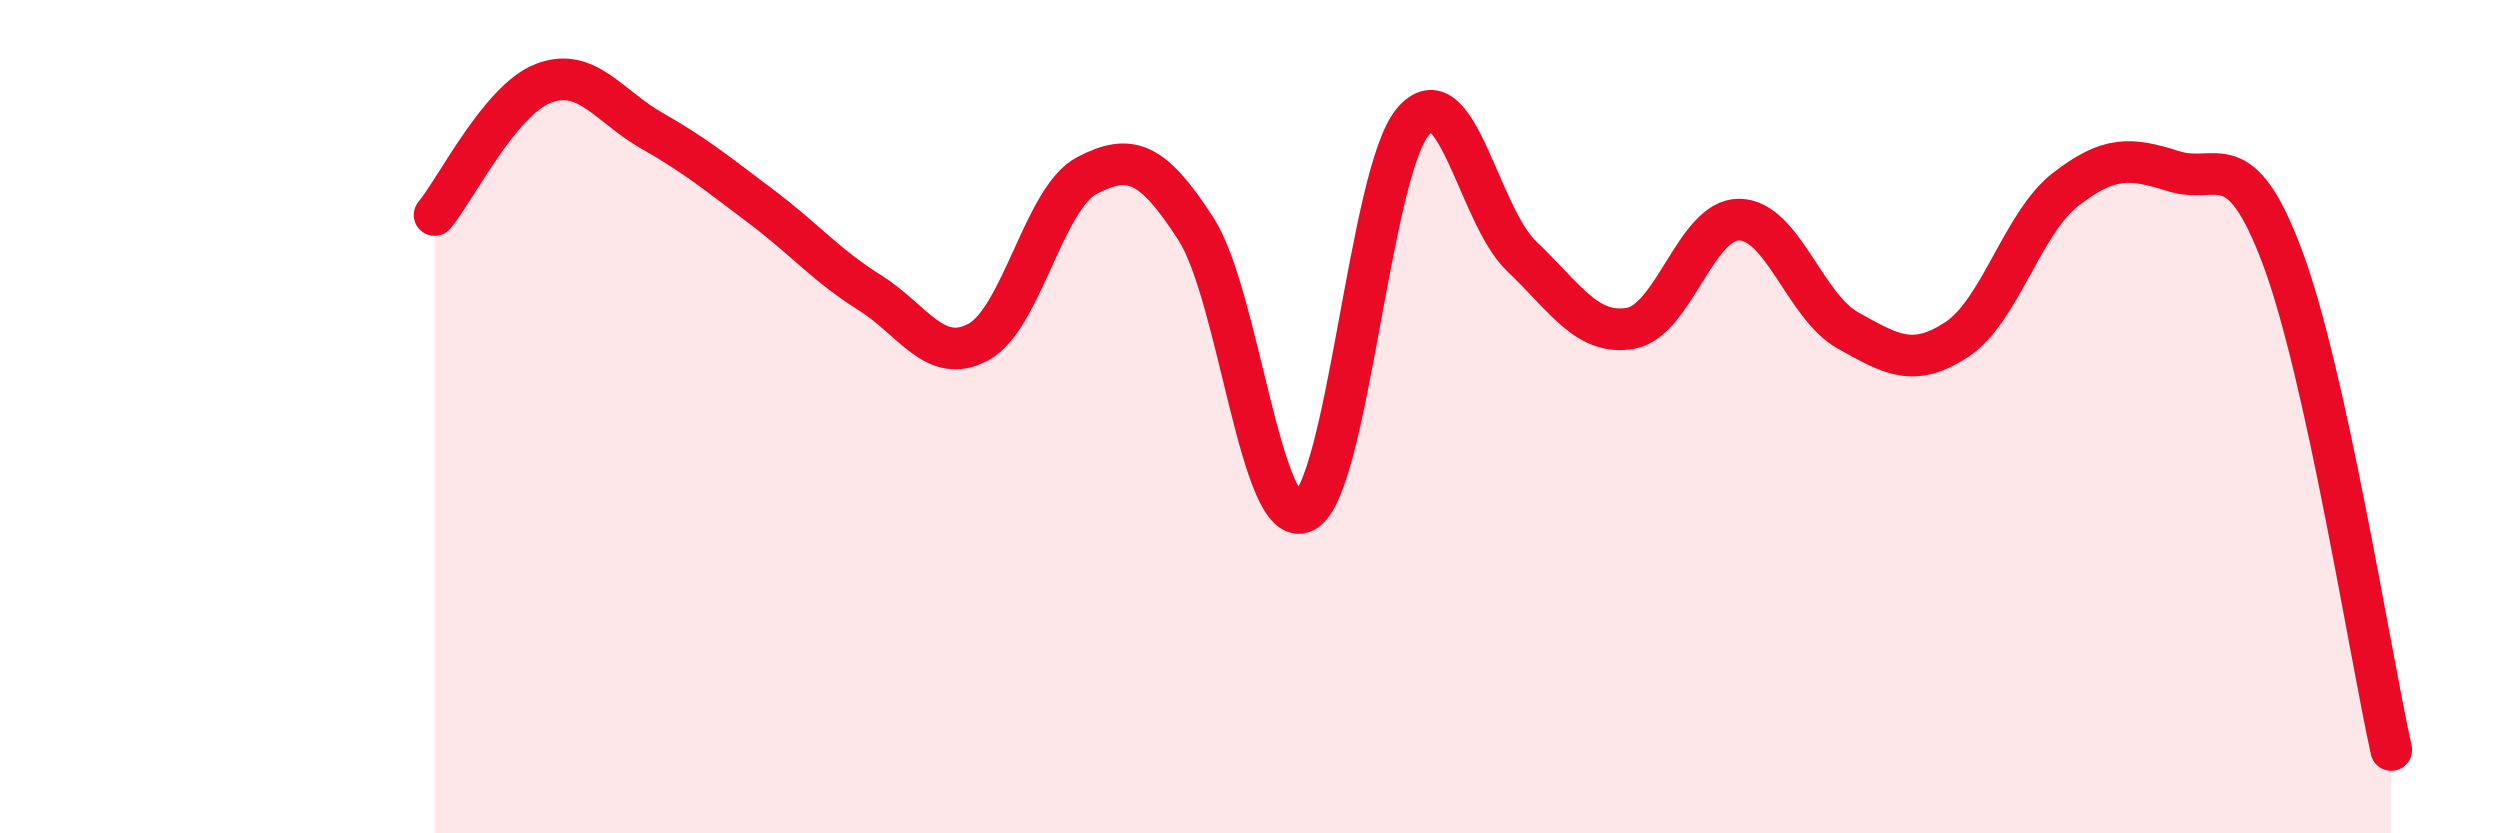
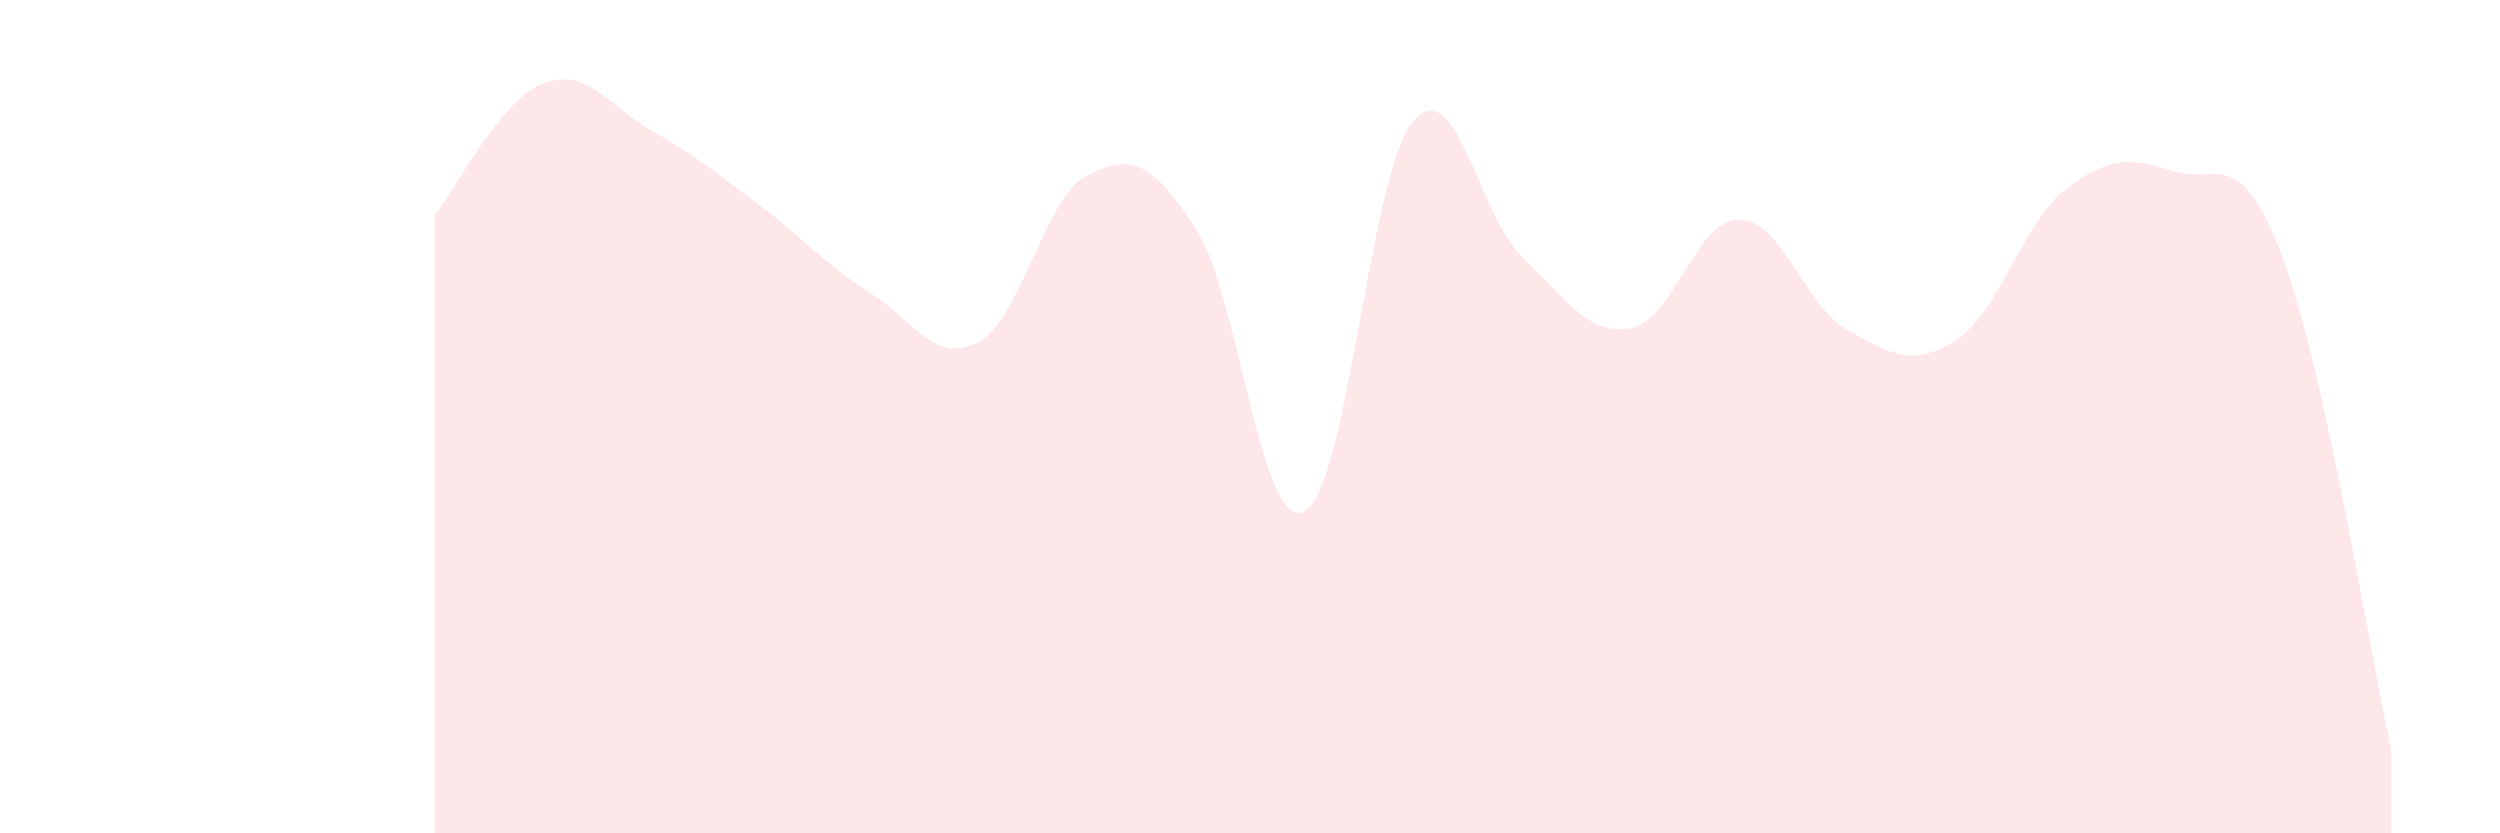
<svg xmlns="http://www.w3.org/2000/svg" width="60" height="20" viewBox="0 0 60 20">
  <path d="M 10.43,5.16 C 10.95,4.53 12,2.4 13.04,2 C 14.08,1.6 14.61,2.55 15.65,3.14 C 16.69,3.73 17.22,4.17 18.26,4.95 C 19.3,5.73 19.83,6.37 20.87,7.02 C 21.91,7.67 22.44,8.77 23.48,8.21 C 24.52,7.65 25.05,4.75 26.09,4.21 C 27.13,3.67 27.66,3.88 28.7,5.49 C 29.74,7.1 30.26,12.79 31.3,12.28 C 32.34,11.77 32.87,4.15 33.91,2.92 C 34.95,1.69 35.48,5.16 36.52,6.15 C 37.56,7.14 38.09,8.06 39.13,7.88 C 40.17,7.7 40.7,5.26 41.74,5.27 C 42.78,5.28 43.31,7.35 44.35,7.93 C 45.39,8.51 45.92,8.83 46.96,8.15 C 48,7.47 48.53,5.36 49.57,4.55 C 50.61,3.74 51.13,3.78 52.17,4.11 C 53.21,4.44 53.74,3.4 54.78,6.18 C 55.82,8.96 56.87,15.64 57.39,18L57.39 20L10.43 20Z" fill="#EB0A25" opacity="0.1" stroke-linecap="round" stroke-linejoin="round" />
-   <path d="M 10.43,5.16 C 10.95,4.53 12,2.4 13.04,2 C 14.08,1.6 14.61,2.55 15.65,3.14 C 16.69,3.73 17.22,4.17 18.26,4.95 C 19.3,5.73 19.83,6.37 20.87,7.02 C 21.91,7.67 22.44,8.77 23.48,8.21 C 24.52,7.65 25.05,4.75 26.09,4.21 C 27.13,3.67 27.66,3.88 28.7,5.49 C 29.74,7.1 30.26,12.79 31.3,12.28 C 32.34,11.77 32.87,4.15 33.91,2.92 C 34.95,1.69 35.48,5.16 36.52,6.15 C 37.56,7.14 38.09,8.06 39.13,7.88 C 40.17,7.7 40.7,5.26 41.74,5.27 C 42.78,5.28 43.31,7.35 44.35,7.93 C 45.39,8.51 45.92,8.83 46.96,8.15 C 48,7.47 48.53,5.36 49.57,4.55 C 50.61,3.74 51.13,3.78 52.17,4.11 C 53.21,4.44 53.74,3.4 54.78,6.18 C 55.82,8.96 56.87,15.64 57.39,18" stroke="#EB0A25" stroke-width="1" fill="none" stroke-linecap="round" stroke-linejoin="round" />
</svg>